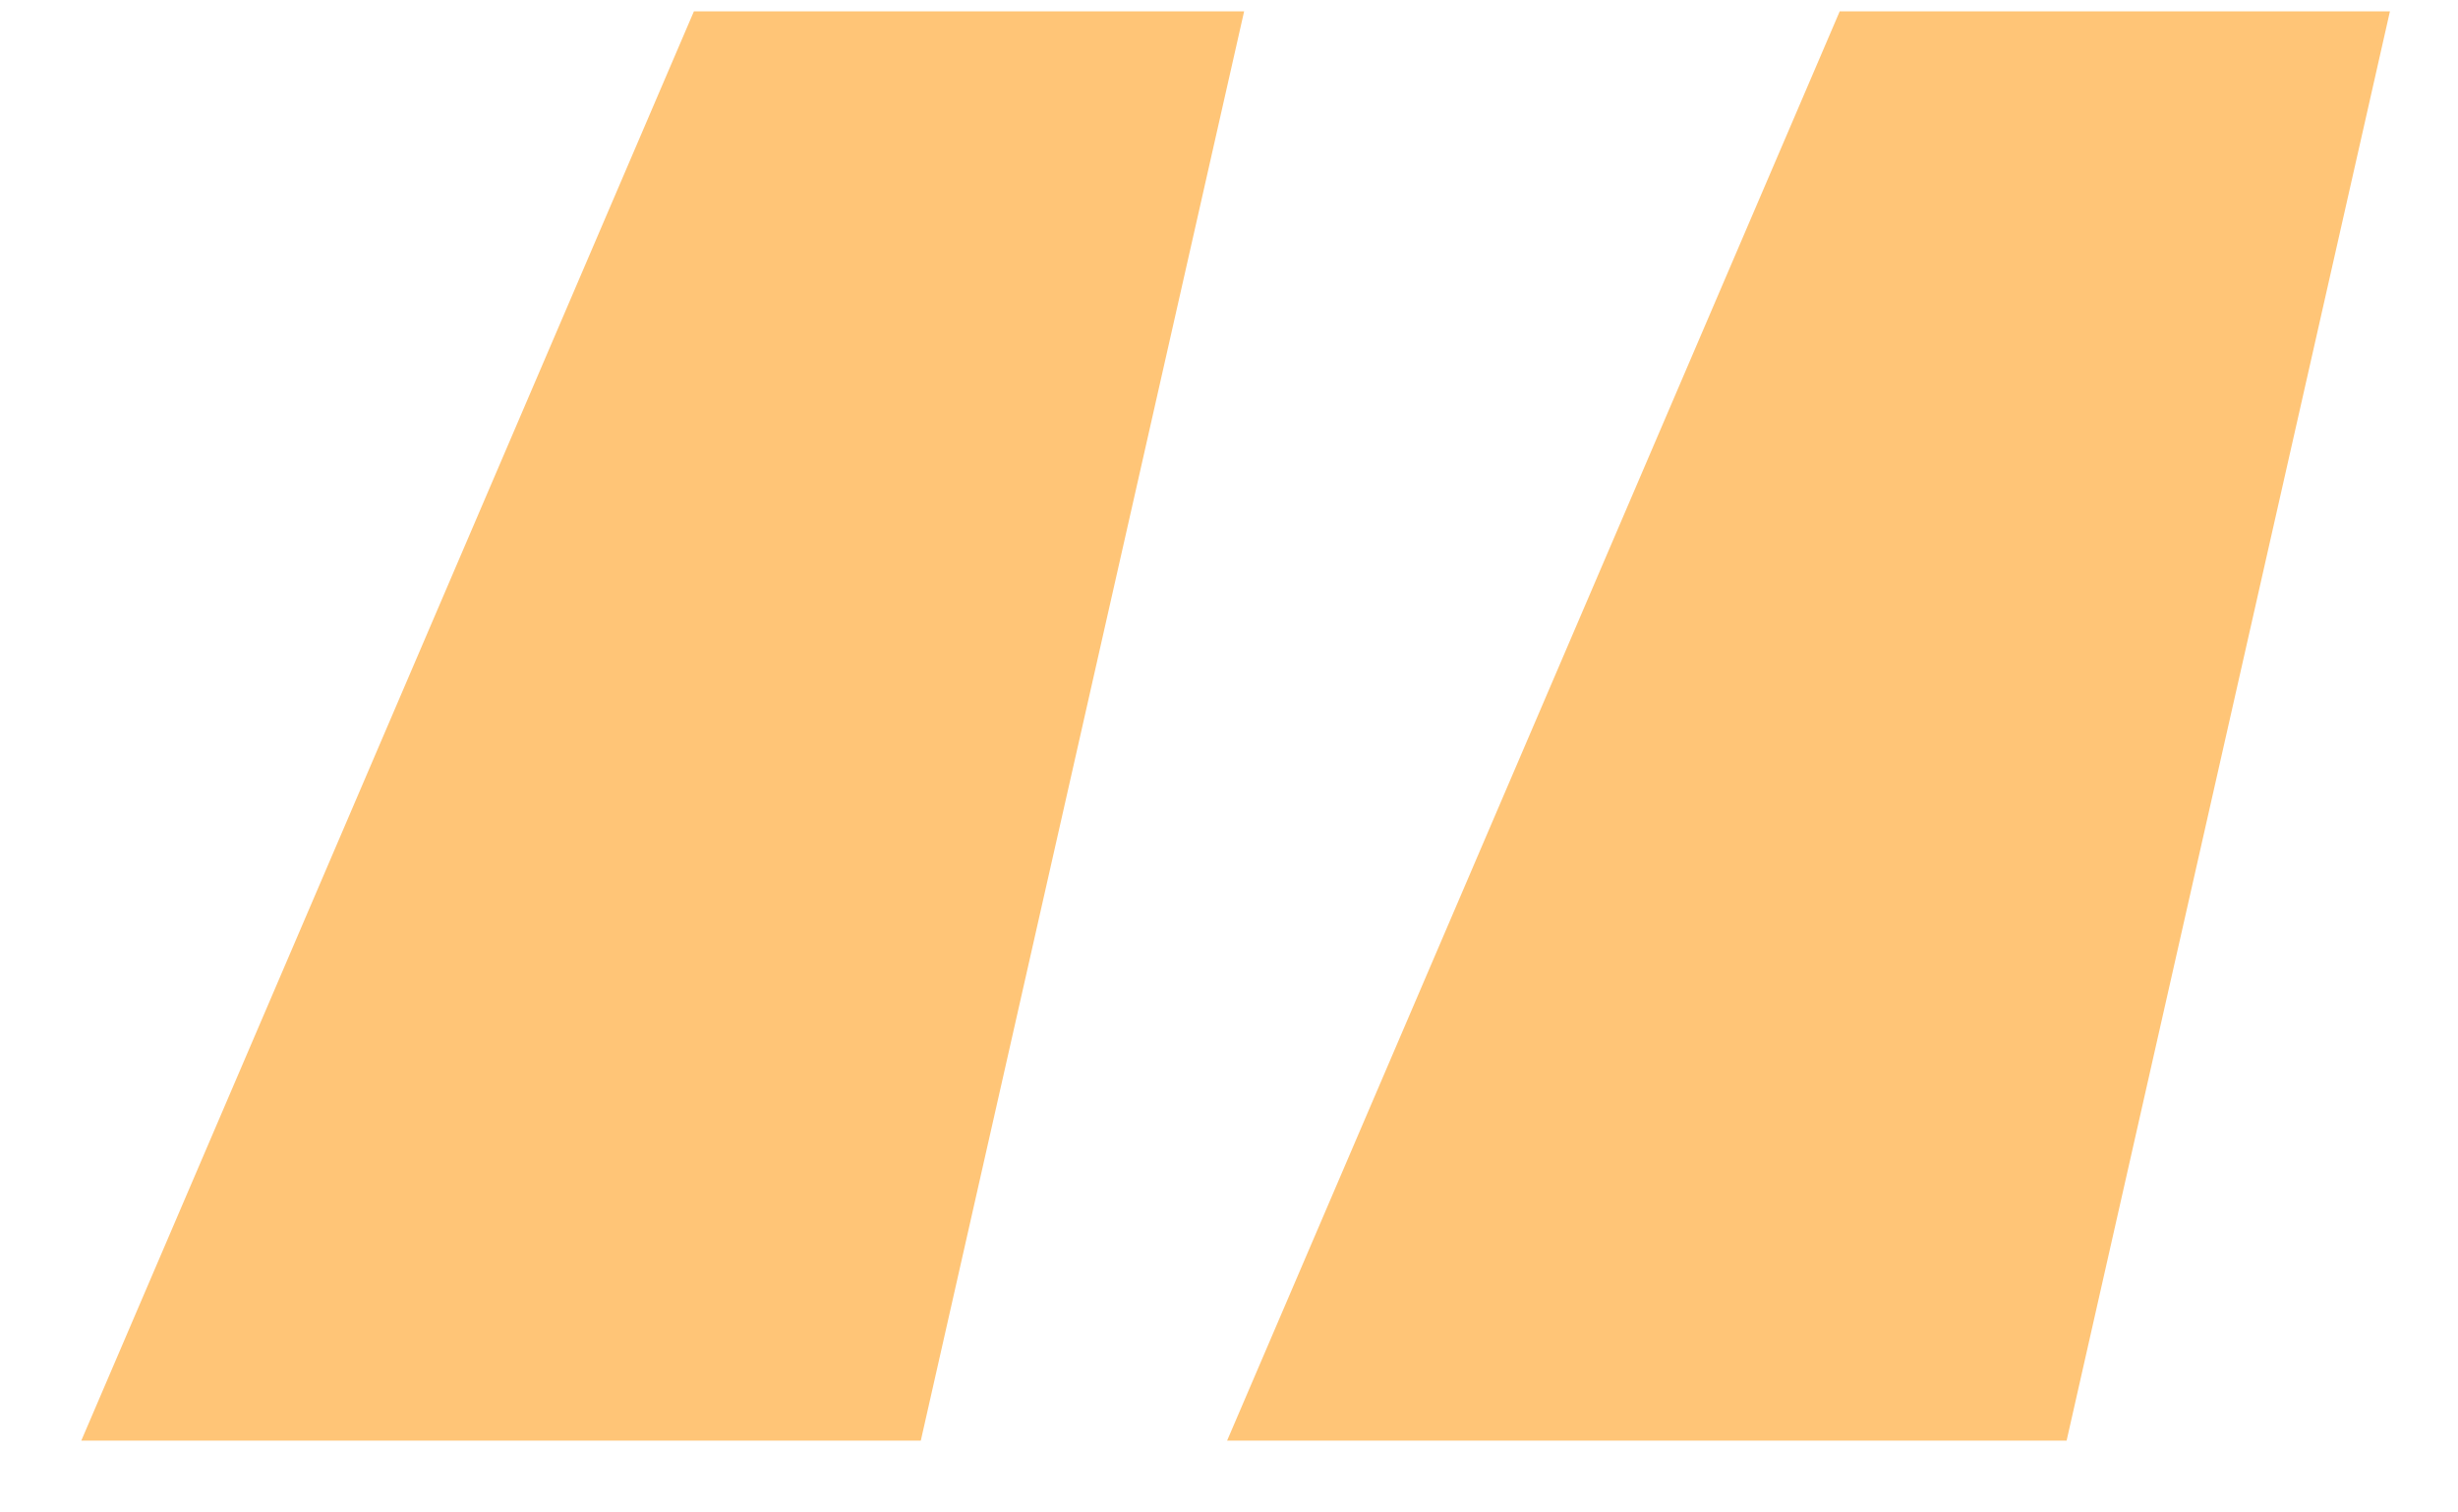
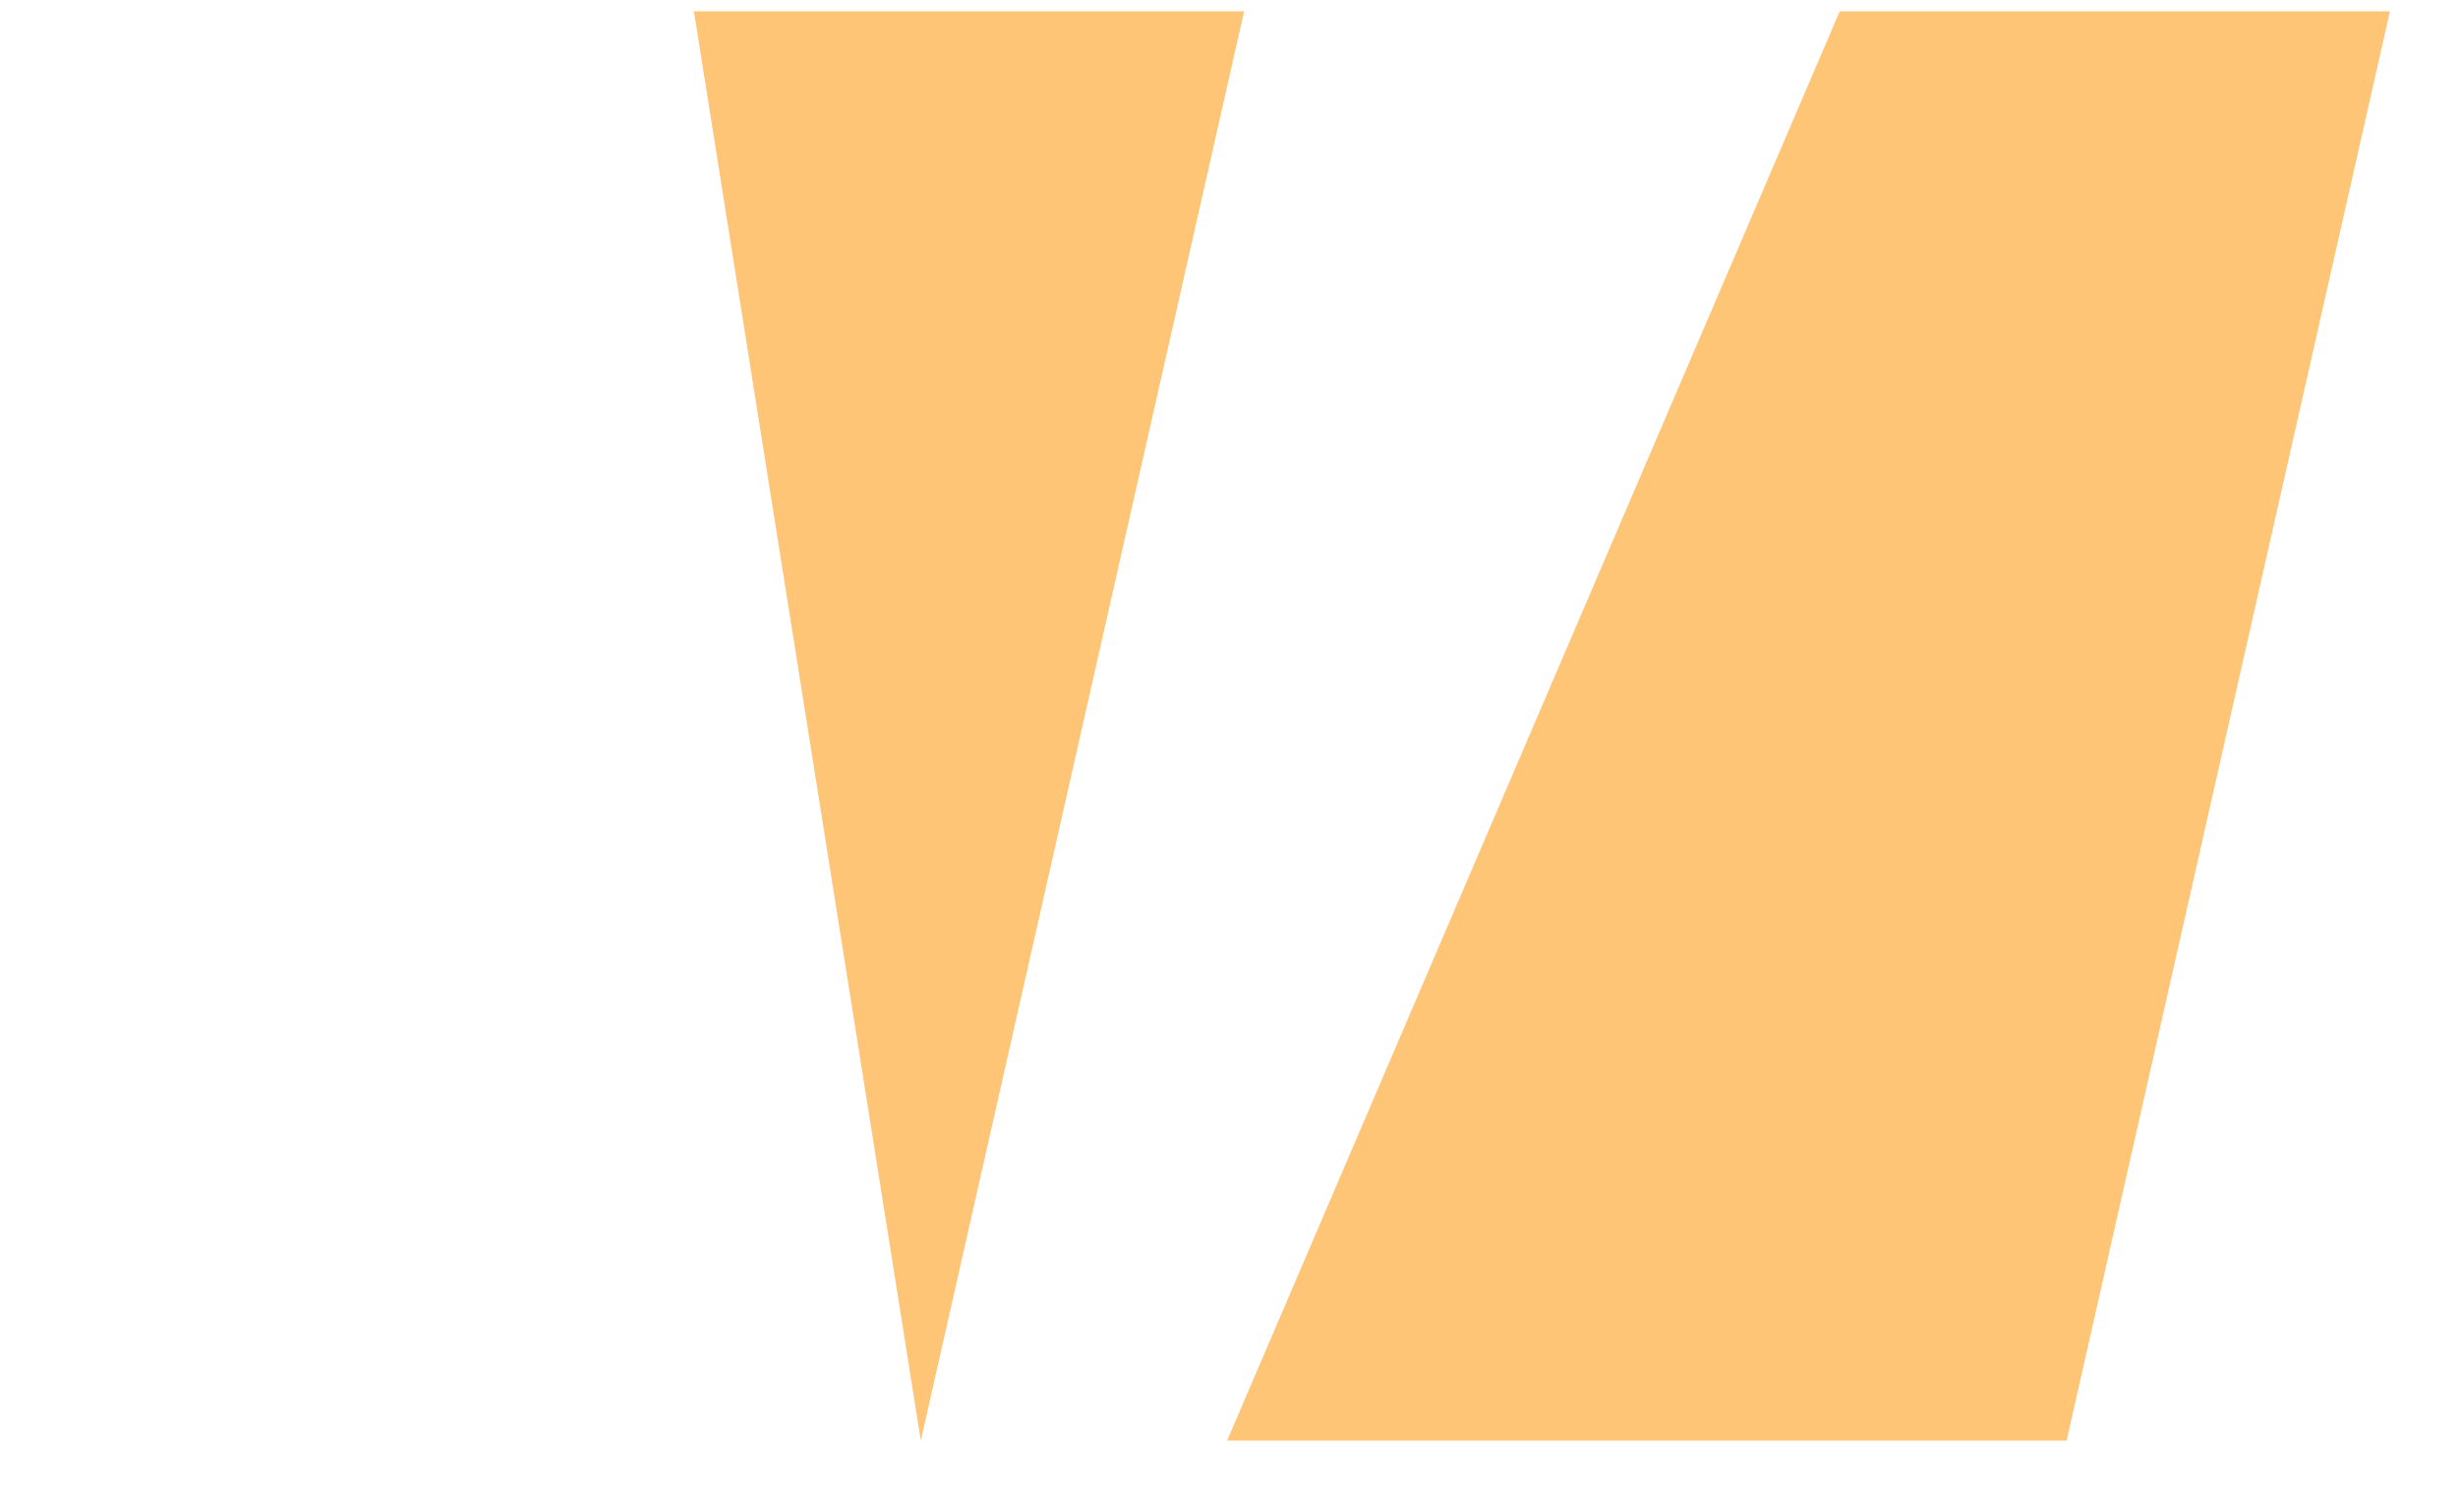
<svg xmlns="http://www.w3.org/2000/svg" width="26" height="16" viewBox="0 0 26 16" fill="none">
-   <path d="M9.74 15.24H0.86L7.34 0.12H13.16L9.74 15.24ZM21.86 15.24H12.98L19.46 0.12H25.28L21.86 15.24Z" fill="#FFC577" />
+   <path d="M9.74 15.24L7.34 0.12H13.16L9.74 15.24ZM21.86 15.24H12.98L19.46 0.12H25.28L21.86 15.24Z" fill="#FFC577" />
</svg>